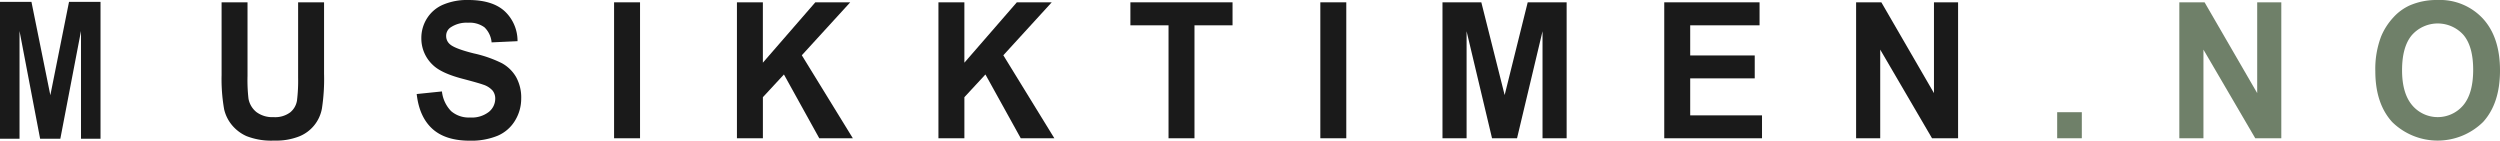
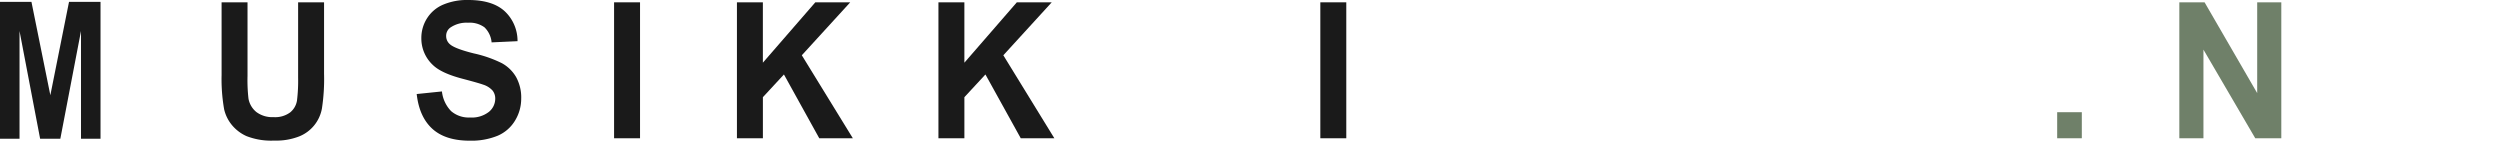
<svg xmlns="http://www.w3.org/2000/svg" width="568.674" height="32" viewBox="0 0 568.674 32">
  <defs>
    <clipPath id="clip-path">
      <rect id="Rectangle_42979" data-name="Rectangle 42979" width="568.674" height="32" fill="none" />
    </clipPath>
  </defs>
  <g id="MUSIKKTIMEN_logo_svg" transform="translate(0 0)">
    <path id="Path_28274" data-name="Path 28274" d="M15.7.427,11.452,21.66,7.155.427H0V31.555H4.442V7.053l4.684,24.5h4.6l4.7-24.5v24.5h4.441V.427Z" fill="#1a1a1a" />
    <g id="Group_26763" data-name="Group 26763" transform="translate(0 0)">
      <g id="Group_26762" data-name="Group 26762" clip-path="url(#clip-path)">
        <path id="Path_28275" data-name="Path 28275" d="M40.819.427h5.9V17.175a36.873,36.873,0,0,0,.219,5.169,5.053,5.053,0,0,0,1.805,3.047,6.042,6.042,0,0,0,3.9,1.15,5.719,5.719,0,0,0,3.79-1.085,4.351,4.351,0,0,0,1.536-2.67,36.947,36.947,0,0,0,.259-5.252V.427h5.9V16.668a44.161,44.161,0,0,1-.478,7.868,8.432,8.432,0,0,1-5.206,6.4,14.249,14.249,0,0,1-5.625.938,15.4,15.4,0,0,1-6.352-1.022,9.143,9.143,0,0,1-3.42-2.659A8.709,8.709,0,0,1,41.4,24.769a39.7,39.7,0,0,1-.578-7.847Z" transform="translate(9.585 0.101)" fill="#1a1a1a" />
        <path id="Path_28276" data-name="Path 28276" d="M76.761,21.389l5.744-.59a7.566,7.566,0,0,0,2.1,4.492,6.133,6.133,0,0,0,4.277,1.435,6.323,6.323,0,0,0,4.3-1.276,3.873,3.873,0,0,0,1.446-2.986,2.916,2.916,0,0,0-.609-1.867A4.818,4.818,0,0,0,91.9,19.259q-1.037-.38-4.727-1.35-4.745-1.245-6.661-3.059a8.251,8.251,0,0,1-2.693-6.223,8.282,8.282,0,0,1,1.267-4.419,8.032,8.032,0,0,1,3.649-3.131A13.924,13.924,0,0,1,88.489,0q5.5,0,8.286,2.552A9.239,9.239,0,0,1,99.7,9.366l-5.9.274a5.418,5.418,0,0,0-1.625-3.428,5.724,5.724,0,0,0-3.74-1.043A6.478,6.478,0,0,0,84.4,6.286a2.293,2.293,0,0,0-.937,1.919,2.426,2.426,0,0,0,.878,1.878q1.117.991,5.424,2.067a27.637,27.637,0,0,1,6.373,2.225,8.415,8.415,0,0,1,3.23,3.143,9.609,9.609,0,0,1,1.167,4.926,9.5,9.5,0,0,1-1.4,4.979,8.5,8.5,0,0,1-3.95,3.449A15.756,15.756,0,0,1,88.828,32q-5.545,0-8.516-2.712t-3.55-7.9" transform="translate(18.024 0)" fill="#1a1a1a" />
        <rect id="Rectangle_42976" data-name="Rectangle 42976" width="5.904" height="30.923" transform="translate(139.684 0.528)" fill="#1a1a1a" />
        <path id="Path_28277" data-name="Path 28277" d="M135.754,31.351V.427h5.9V14.16L153.585.427h7.939l-11.01,12.044,11.607,18.879h-7.639l-8.037-14.513-4.787,5.169v9.344Z" transform="translate(31.876 0.101)" fill="#1a1a1a" />
        <path id="Path_28278" data-name="Path 28278" d="M172.875,31.351V.427h5.9V14.16L190.706.427h7.939l-11.01,12.044,11.607,18.879H191.6l-8.037-14.513-4.787,5.169v9.344Z" transform="translate(40.592 0.101)" fill="#1a1a1a" />
-         <path id="Path_28279" data-name="Path 28279" d="M216.911,31.351V5.658h-8.676V.427h23.235V5.658h-8.656V31.351Z" transform="translate(48.895 0.101)" fill="#1a1a1a" />
        <rect id="Rectangle_42977" data-name="Rectangle 42977" width="5.904" height="30.923" transform="translate(300.335 0.528)" fill="#1a1a1a" />
-         <path id="Path_28280" data-name="Path 28280" d="M265.727,31.351V.427h8.835l5.306,21.094L285.114.427h8.855V31.351h-5.485V7.009l-5.8,24.342h-5.685L271.211,7.009V31.351Z" transform="translate(62.394 0.101)" fill="#1a1a1a" />
-         <path id="Path_28281" data-name="Path 28281" d="M306.579,31.351V.427h21.679V5.658H312.482v6.856h14.679v5.211H312.482v8.416h16.334v5.21Z" transform="translate(71.987 0.101)" fill="#1a1a1a" />
-         <path id="Path_28282" data-name="Path 28282" d="M341.922,31.351V.427h5.744l11.967,20.651V.427h5.485V31.351h-5.923L347.407,11.185V31.351Z" transform="translate(80.286 0.101)" fill="#1a1a1a" />
        <rect id="Rectangle_42978" data-name="Rectangle 42978" width="5.605" height="5.927" transform="translate(467.945 25.523)" fill="#6f8069" />
        <path id="Path_28283" data-name="Path 28283" d="M401.465,31.351V.427h5.744l11.967,20.651V.427h5.485V31.351h-5.923L406.95,11.185V31.351Z" transform="translate(94.267 0.101)" fill="#6f8069" />
-         <path id="Path_28284" data-name="Path 28284" d="M437.569,16.18a20.681,20.681,0,0,1,1.336-7.931,14.615,14.615,0,0,1,2.723-4.24,11.4,11.4,0,0,1,3.779-2.784A15.3,15.3,0,0,1,451.709,0,13.337,13.337,0,0,1,462.05,4.24q3.88,4.24,3.88,11.791,0,7.488-3.849,11.718a14.76,14.76,0,0,1-20.663.021q-3.849-4.208-3.849-11.591m6.083-.211q0,5.251,2.293,7.963a7.6,7.6,0,0,0,11.618.021q2.263-2.689,2.265-8.068,0-5.316-2.205-7.931a7.861,7.861,0,0,0-11.737.031q-2.234,2.647-2.234,7.984" transform="translate(102.744 0)" fill="#6f8069" />
      </g>
    </g>
  </g>
</svg>